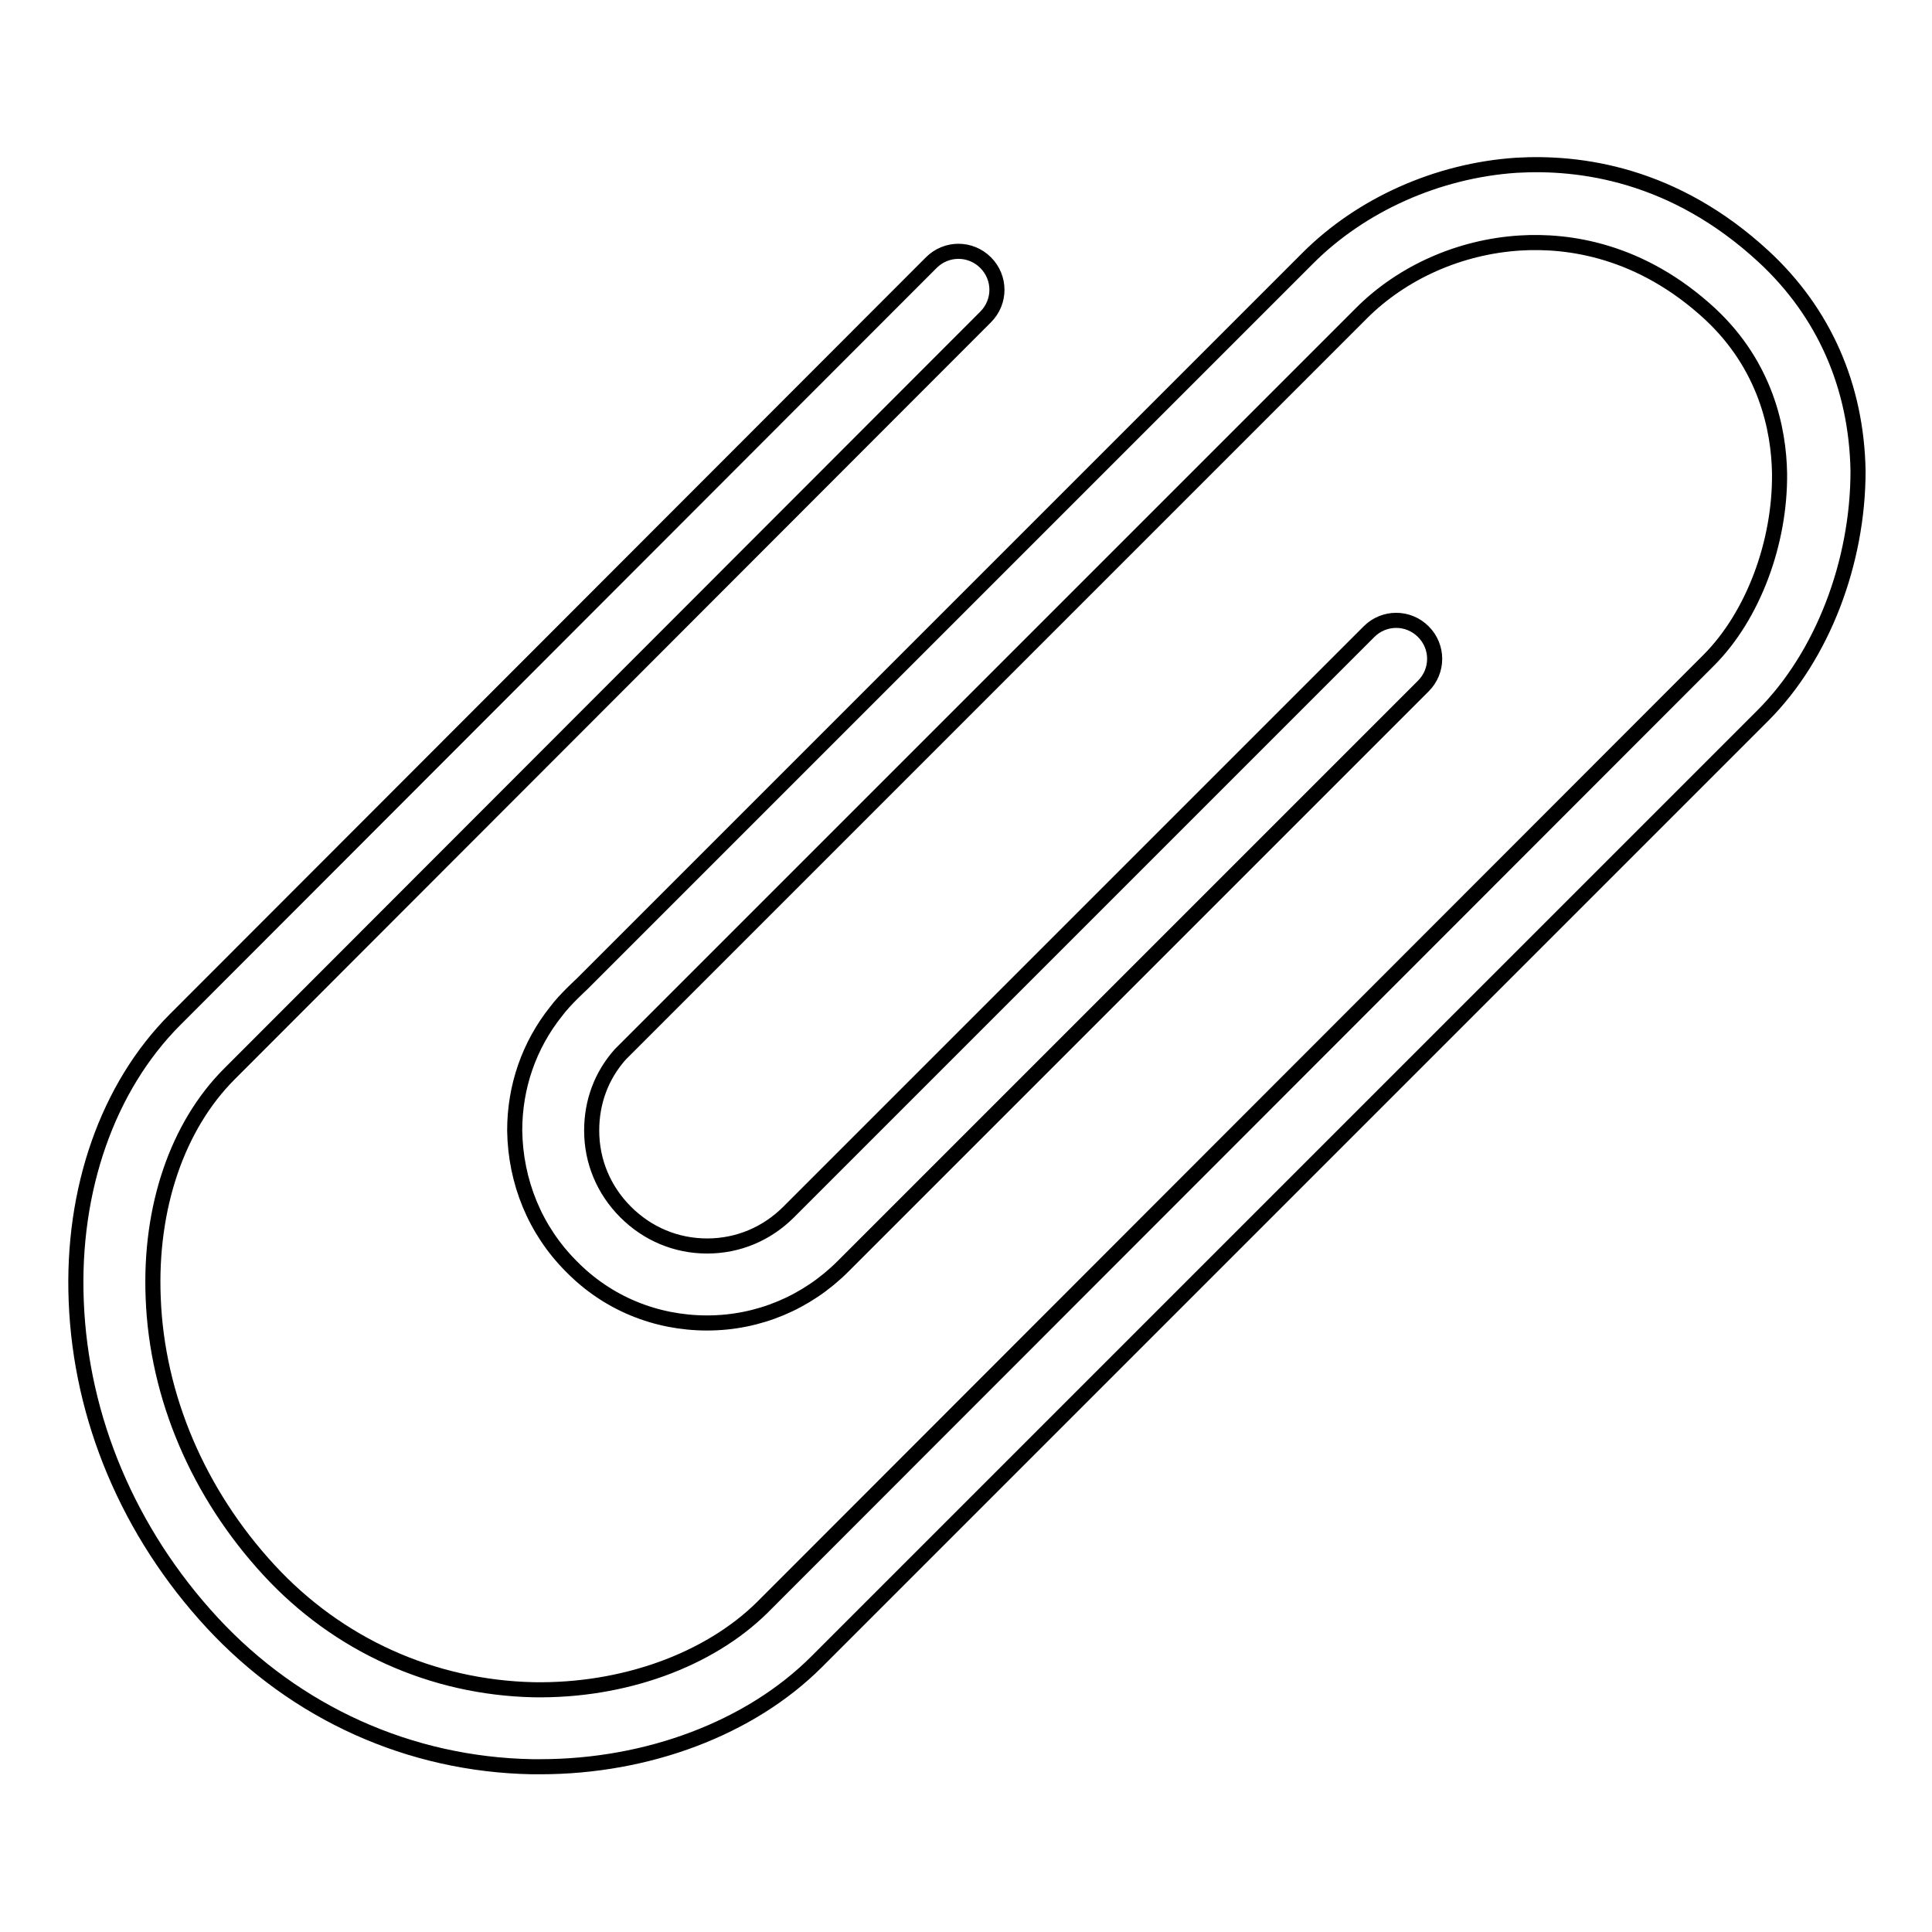
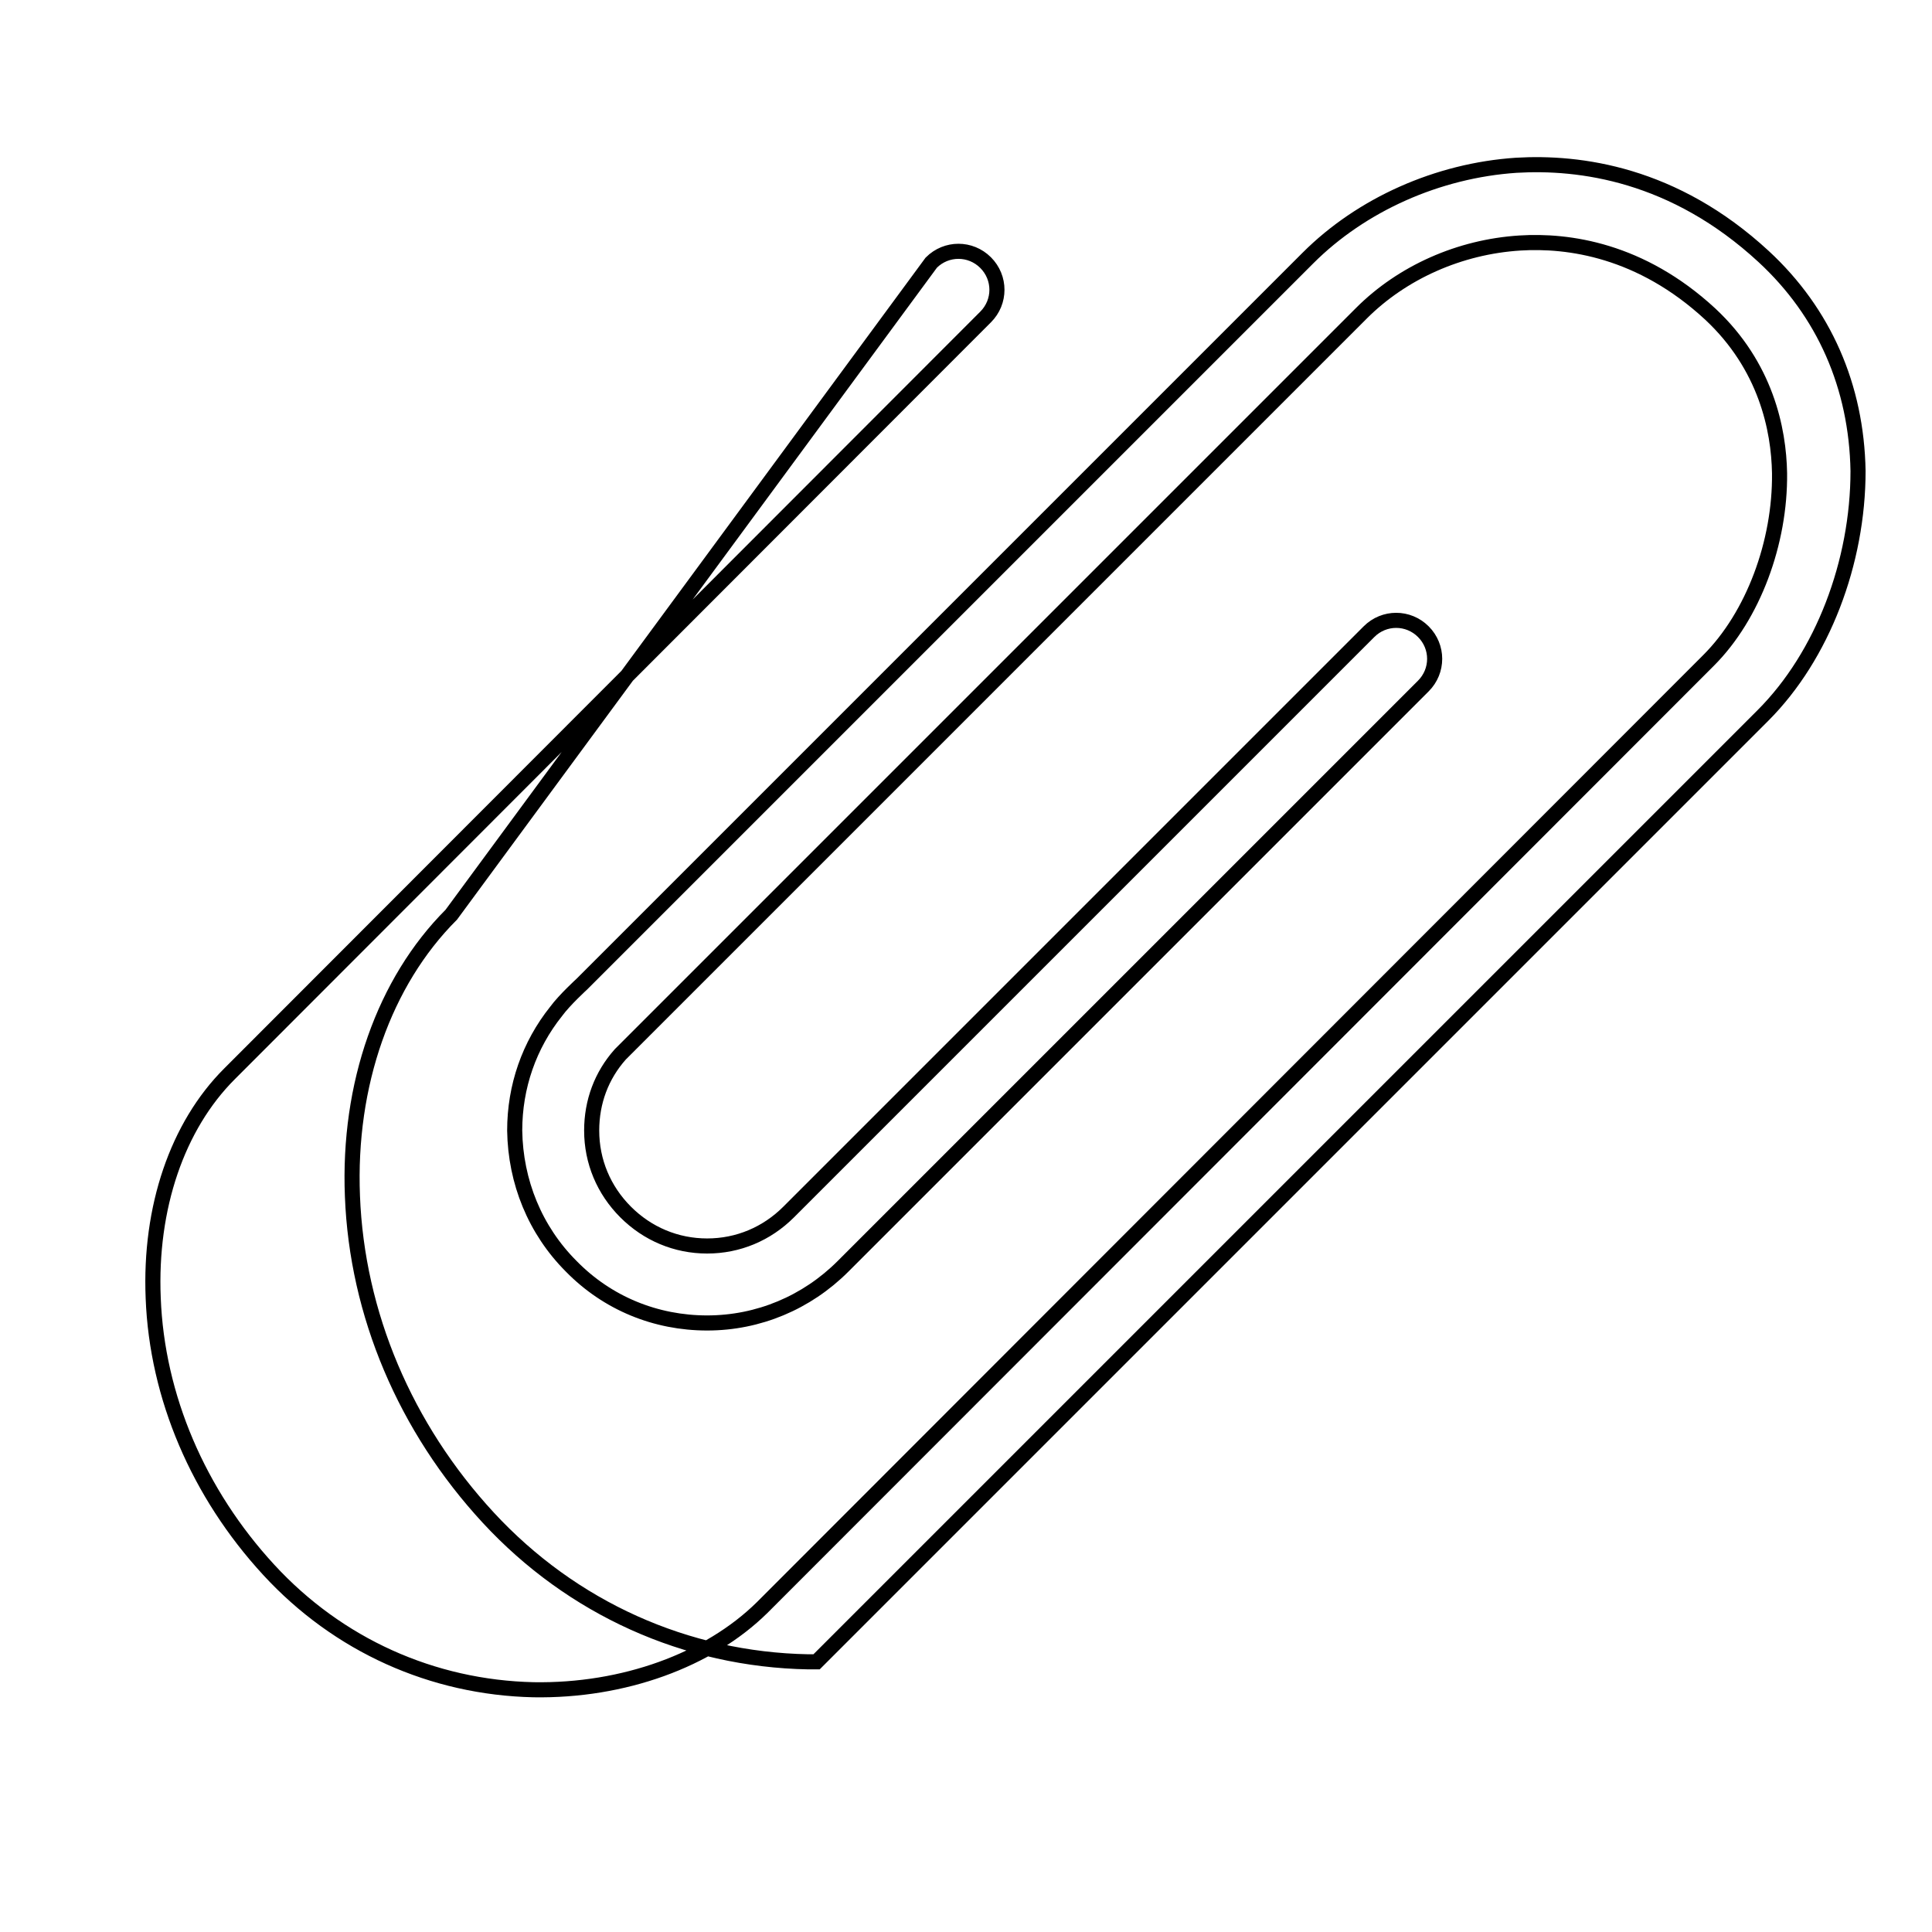
<svg xmlns="http://www.w3.org/2000/svg" version="1.1" x="0px" y="0px" viewBox="0 0 256 256" enable-background="new 0 0 256 256" xml:space="preserve">
  <g>
-     <path stroke-width="2" fill-opacity="0" stroke="#000000" d="M233.6,94.8L108.2,220.2c-8.8,8.8-22.4,13.9-36.6,13.9c-0.4,0-0.8,0-1.1,0c-16.2-0.3-31.3-7.1-42.4-19.1 c-11-11.9-17.4-27-18-42.6c-0.6-14.8,4.2-28.4,13.1-37.3L123.4,34.8c2-2,5.2-2,7.2,0c2,2,2,5.2,0,7.2L30.4,142.3 c-6.9,6.9-10.6,17.7-10.1,29.7c0.5,13.1,6,25.9,15.3,36c9.2,10,21.7,15.6,35.1,15.9c11.9,0.2,23.2-3.9,30.3-10.9L226.4,87.5 c5.9-5.9,9.5-15.6,9.4-24.8c-0.1-5.8-1.8-14.2-9.2-21.1c-9.2-8.5-18.8-9.8-25.2-9.4c-8,0.5-15.6,3.9-21,9.3l-98.1,98.1l-0.1,0.1 c-2.5,2.8-3.8,6.3-3.8,10.1c0,4.1,1.6,7.9,4.5,10.8c2.9,2.9,6.7,4.5,10.8,4.5c4.1,0,7.9-1.6,10.8-4.5l76.9-76.9c2-2,5.2-2,7.2,0 c2,2,2,5.2,0,7.2l-76.9,76.9c-4.8,4.8-11.2,7.5-18,7.5c-6.8,0-13.2-2.6-18-7.5c-4.8-4.8-7.4-11.2-7.5-18c0-5.8,1.9-11.3,5.5-15.8 c0,0,0,0,0,0c1.1-1.5,3.4-3.6,3.4-3.6l96.2-96.2c7.1-7.1,17.2-11.6,27.6-12.3c8.4-0.5,20.9,1.1,32.8,12.1 c8,7.4,12.3,17.2,12.5,28.4C246.2,74.5,241.5,86.9,233.6,94.8z" />
+     <path stroke-width="2" fill-opacity="0" stroke="#000000" d="M233.6,94.8L108.2,220.2c-0.4,0-0.8,0-1.1,0c-16.2-0.3-31.3-7.1-42.4-19.1 c-11-11.9-17.4-27-18-42.6c-0.6-14.8,4.2-28.4,13.1-37.3L123.4,34.8c2-2,5.2-2,7.2,0c2,2,2,5.2,0,7.2L30.4,142.3 c-6.9,6.9-10.6,17.7-10.1,29.7c0.5,13.1,6,25.9,15.3,36c9.2,10,21.7,15.6,35.1,15.9c11.9,0.2,23.2-3.9,30.3-10.9L226.4,87.5 c5.9-5.9,9.5-15.6,9.4-24.8c-0.1-5.8-1.8-14.2-9.2-21.1c-9.2-8.5-18.8-9.8-25.2-9.4c-8,0.5-15.6,3.9-21,9.3l-98.1,98.1l-0.1,0.1 c-2.5,2.8-3.8,6.3-3.8,10.1c0,4.1,1.6,7.9,4.5,10.8c2.9,2.9,6.7,4.5,10.8,4.5c4.1,0,7.9-1.6,10.8-4.5l76.9-76.9c2-2,5.2-2,7.2,0 c2,2,2,5.2,0,7.2l-76.9,76.9c-4.8,4.8-11.2,7.5-18,7.5c-6.8,0-13.2-2.6-18-7.5c-4.8-4.8-7.4-11.2-7.5-18c0-5.8,1.9-11.3,5.5-15.8 c0,0,0,0,0,0c1.1-1.5,3.4-3.6,3.4-3.6l96.2-96.2c7.1-7.1,17.2-11.6,27.6-12.3c8.4-0.5,20.9,1.1,32.8,12.1 c8,7.4,12.3,17.2,12.5,28.4C246.2,74.5,241.5,86.9,233.6,94.8z" />
  </g>
</svg>